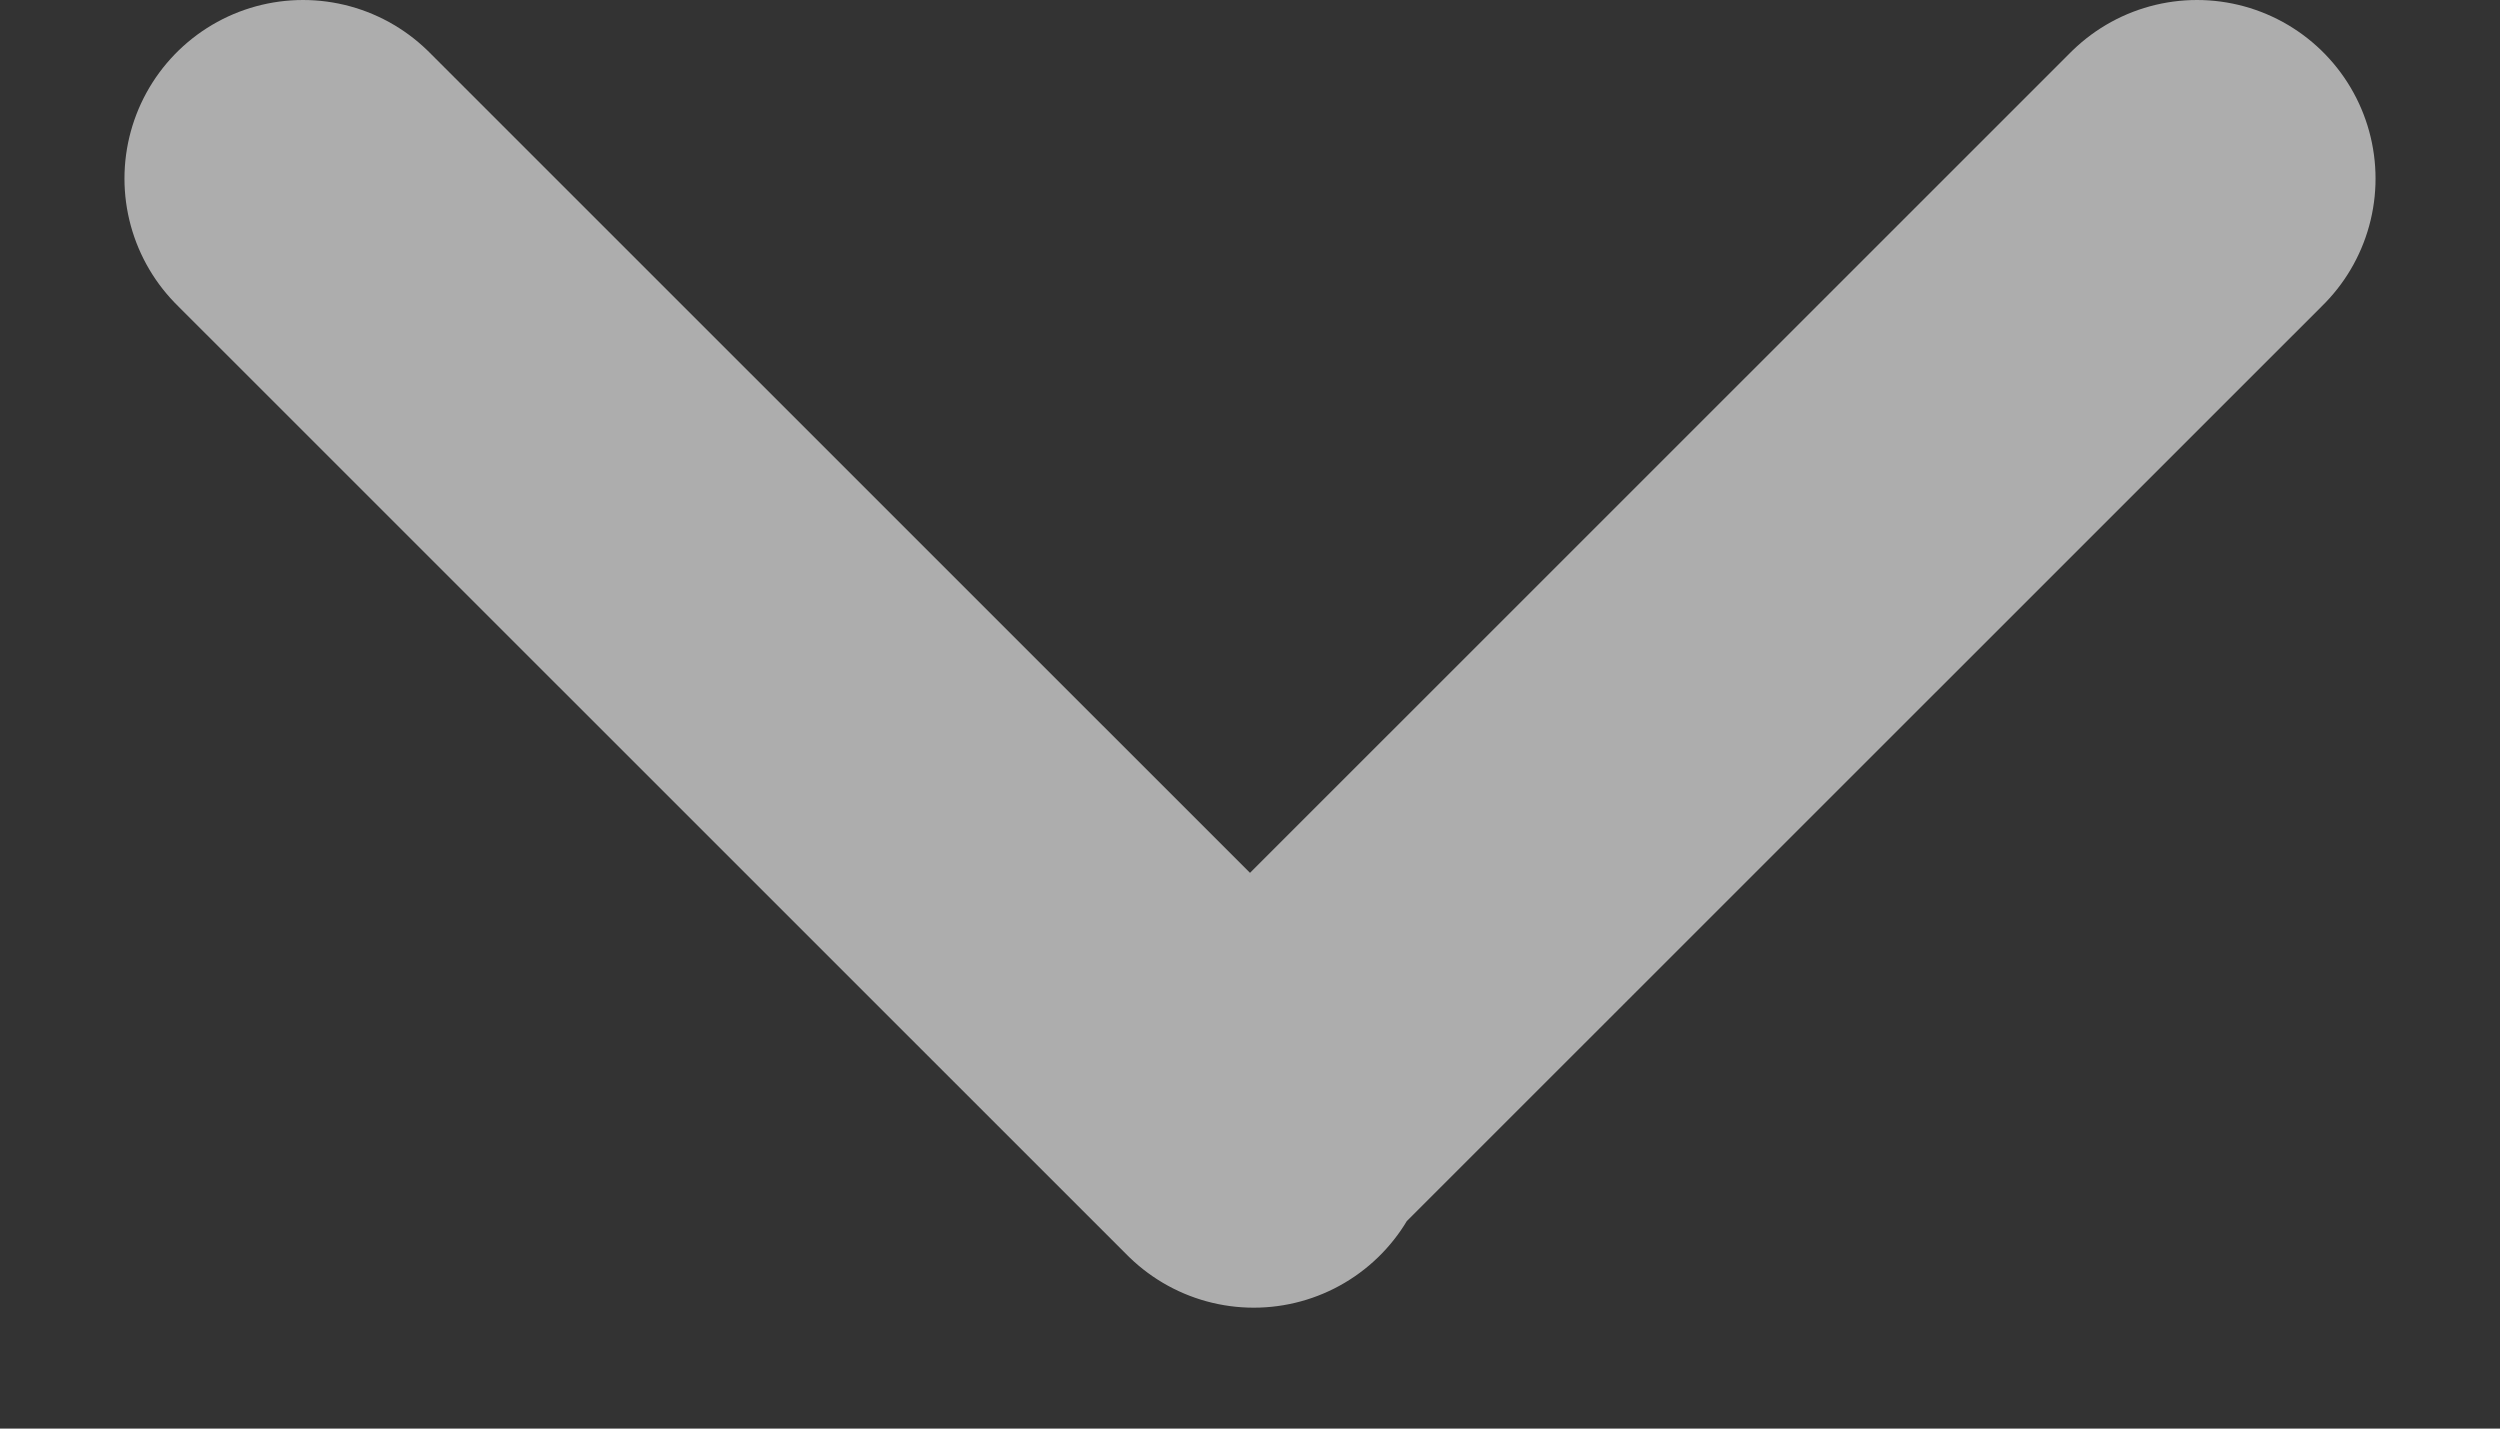
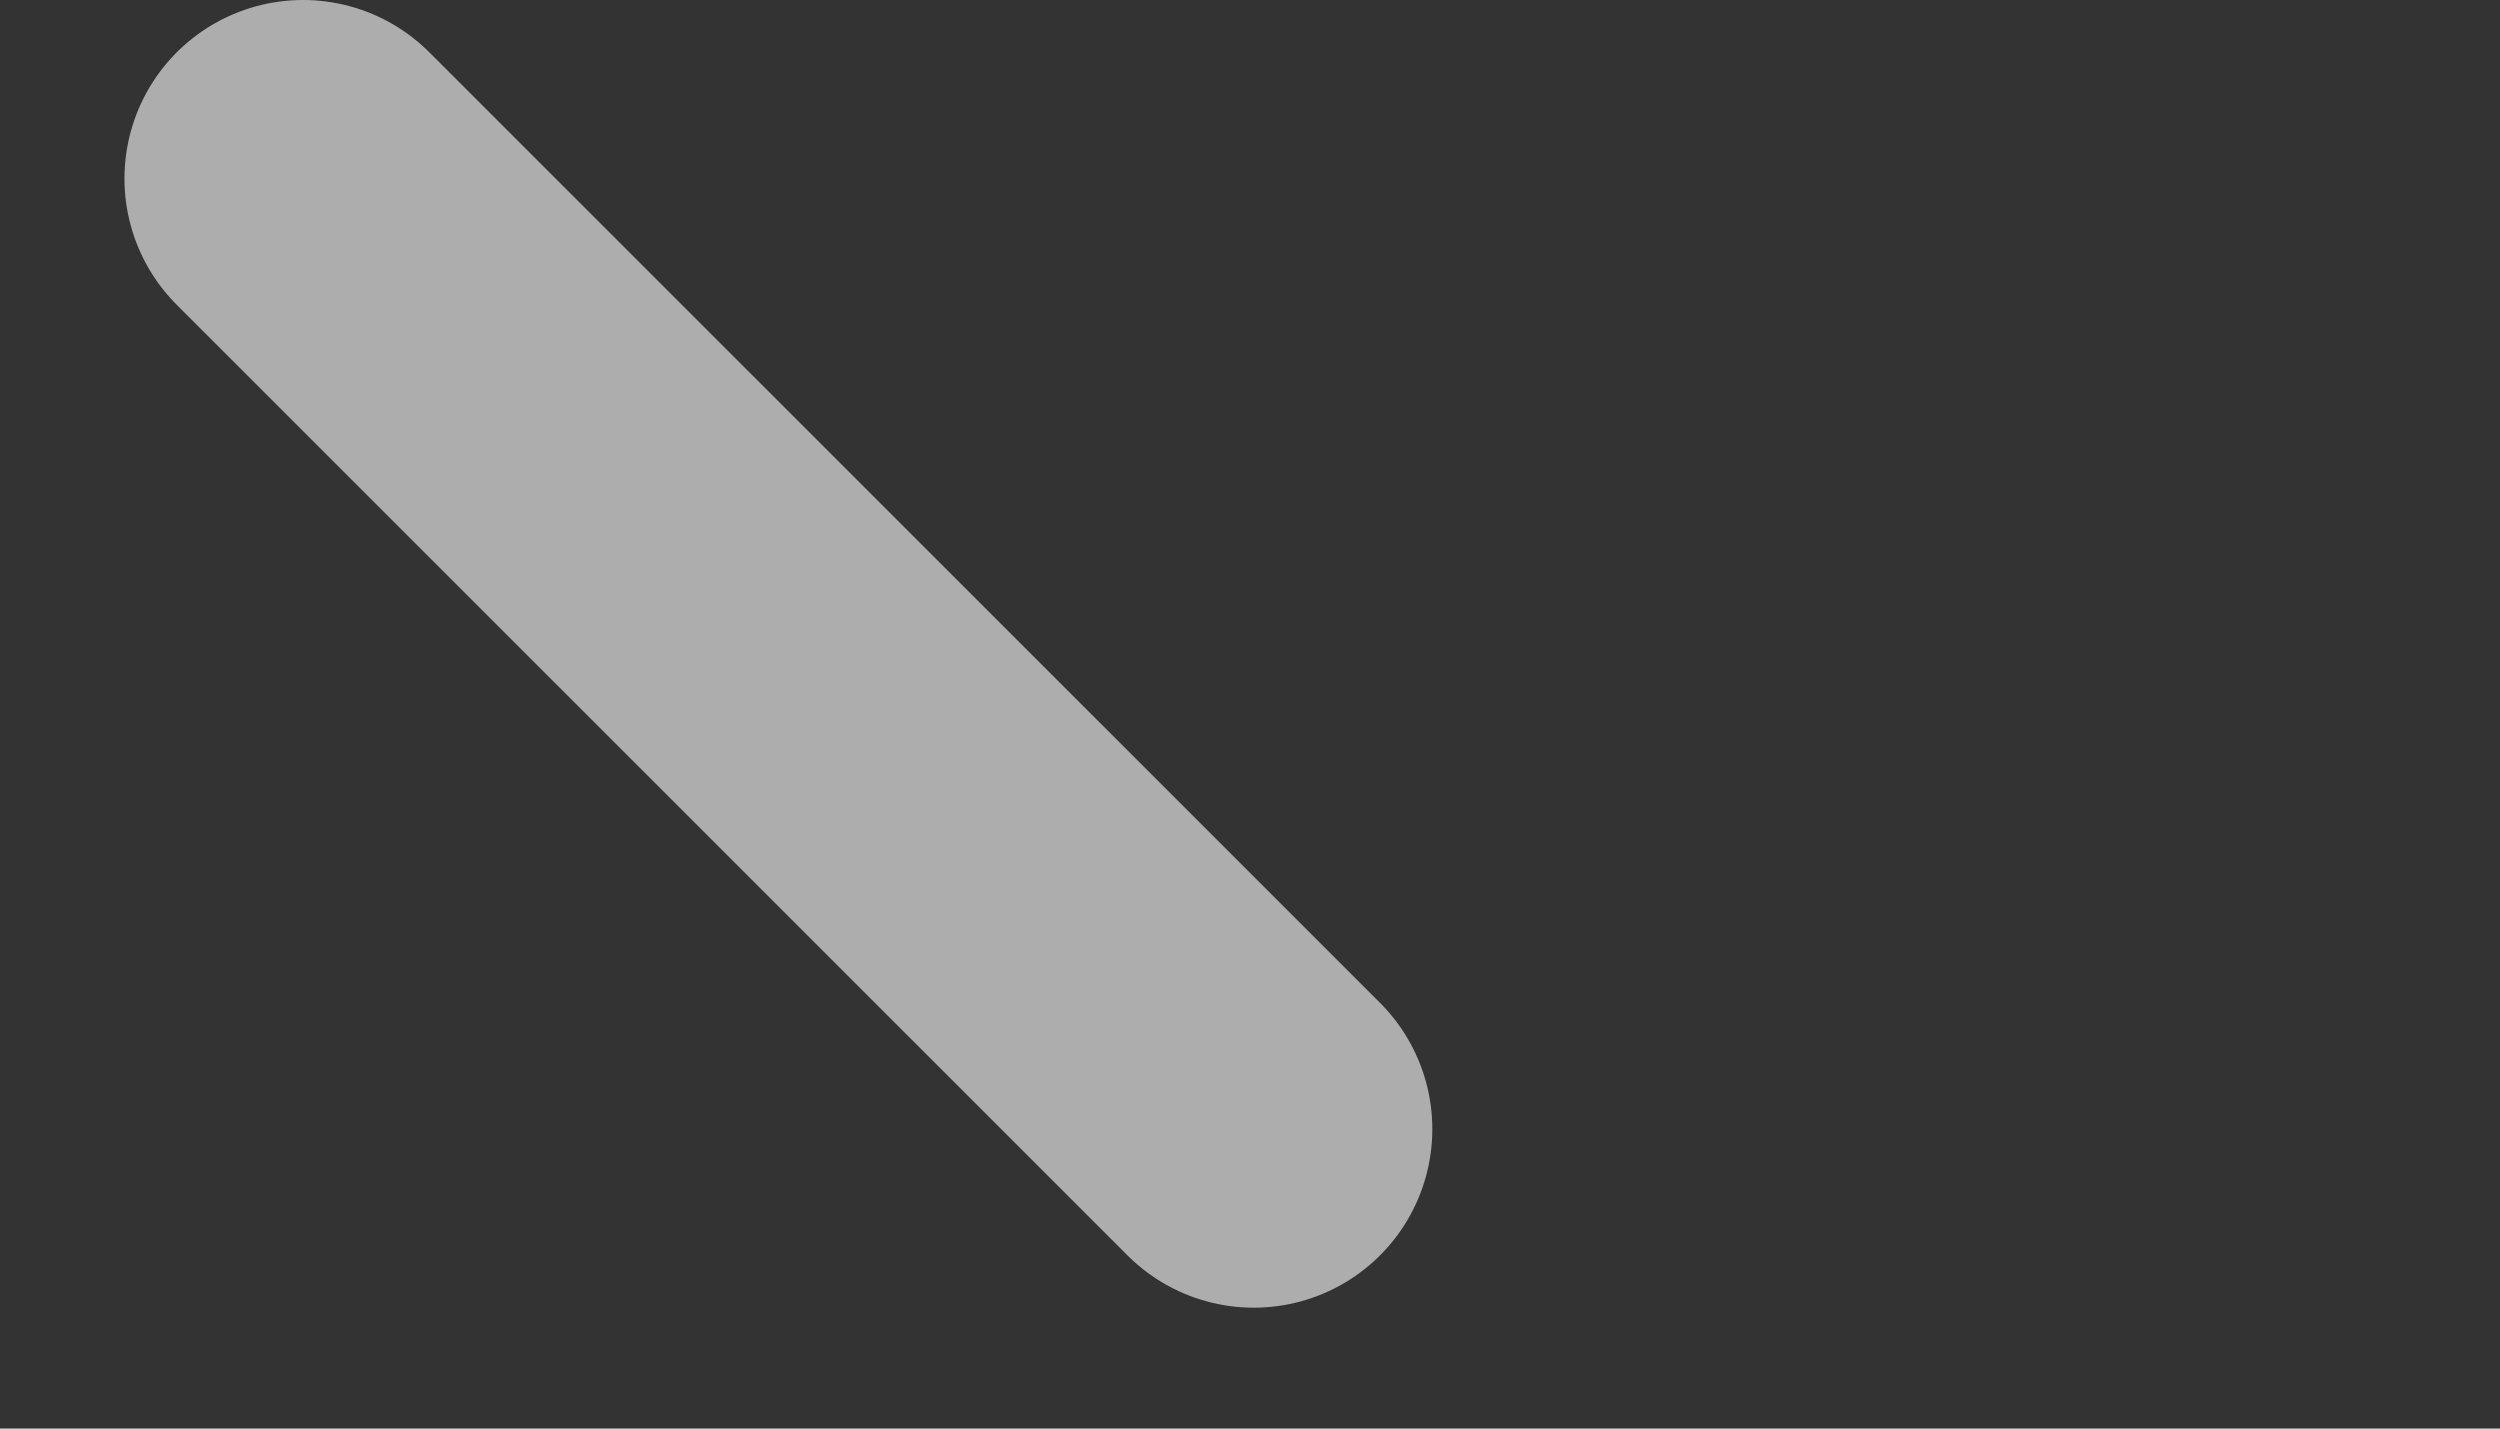
<svg xmlns="http://www.w3.org/2000/svg" width="14" height="8" viewBox="0 0 14 8" fill="none">
  <rect x="0" y="0" width="14" height="8" fill="#333333" stroke="none" />
-   <path d="M1.697 1L7.021 6.323M12.303 1L7.033 6.269" stroke="white" stroke-opacity="0.6" stroke-width="2" stroke-linecap="round" />
+   <path d="M1.697 1L7.021 6.323M12.303 1" stroke="white" stroke-opacity="0.6" stroke-width="2" stroke-linecap="round" />
</svg>